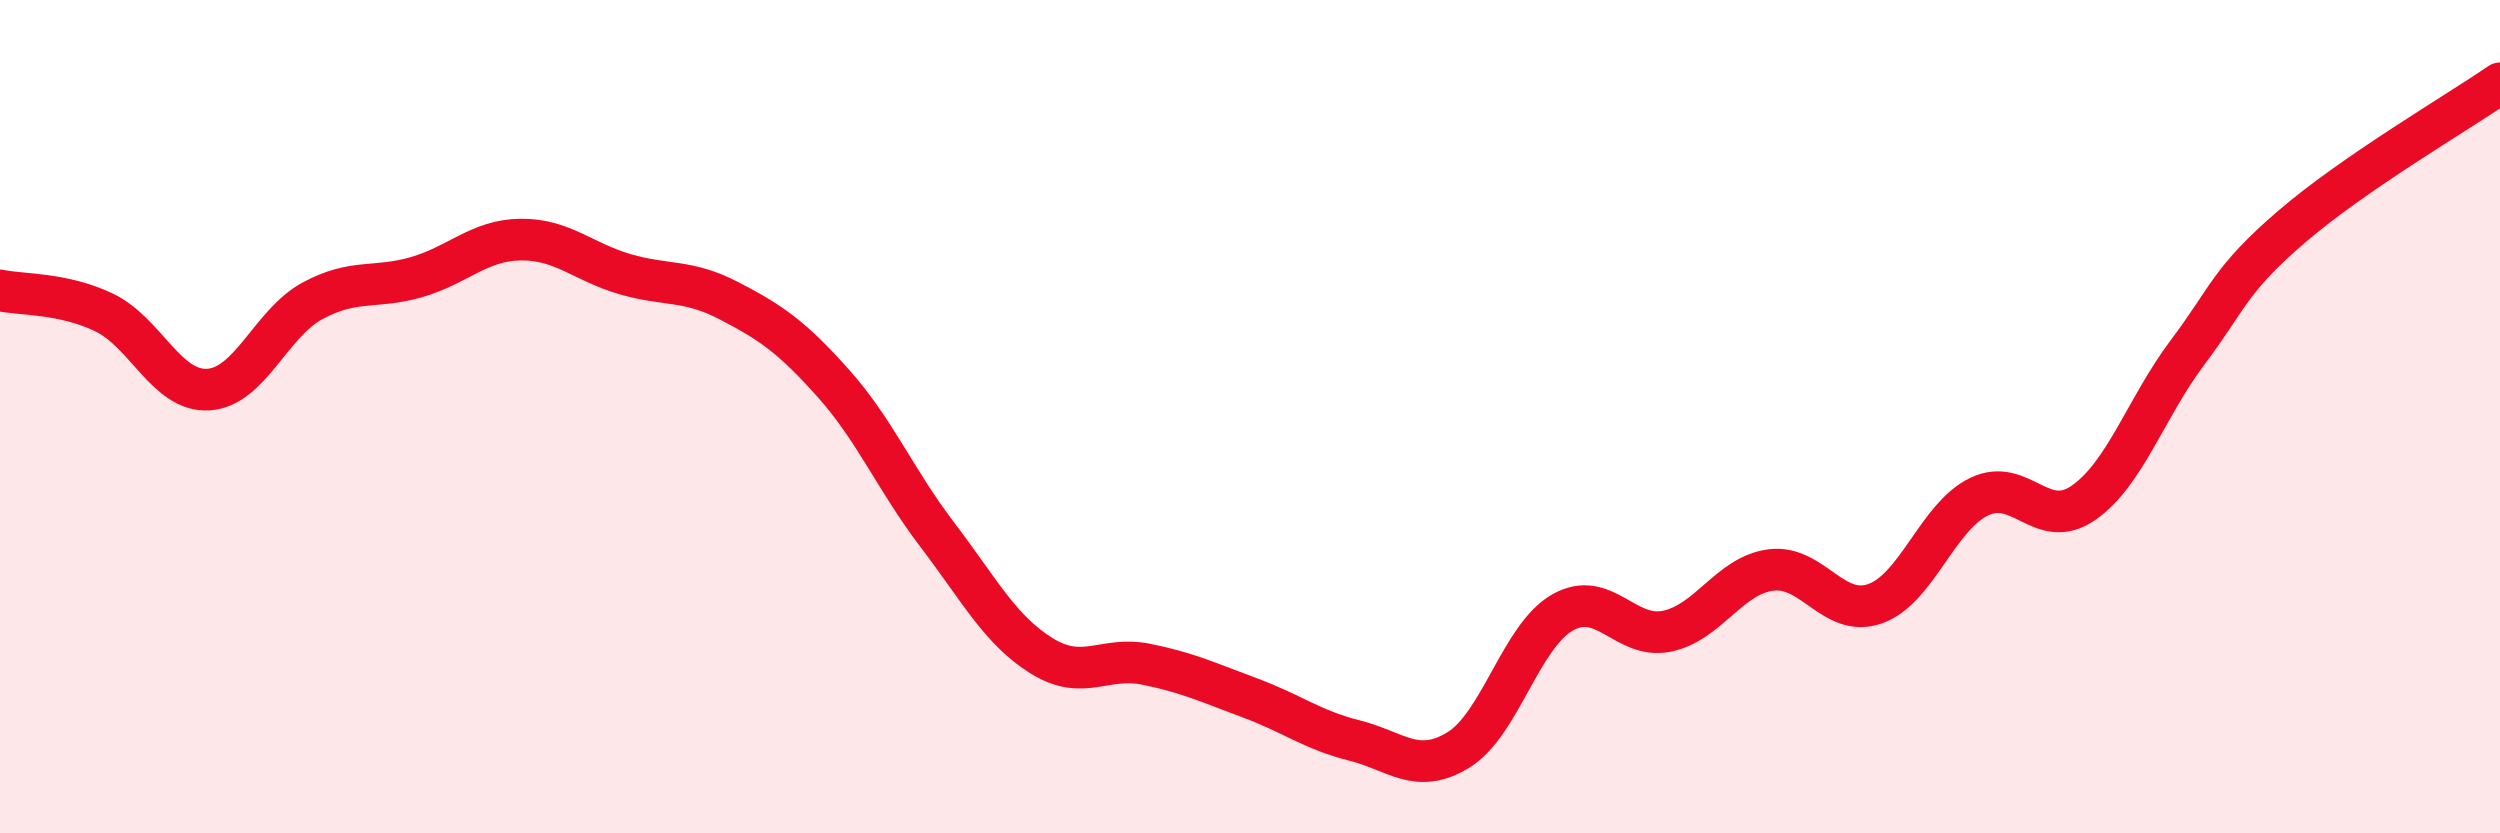
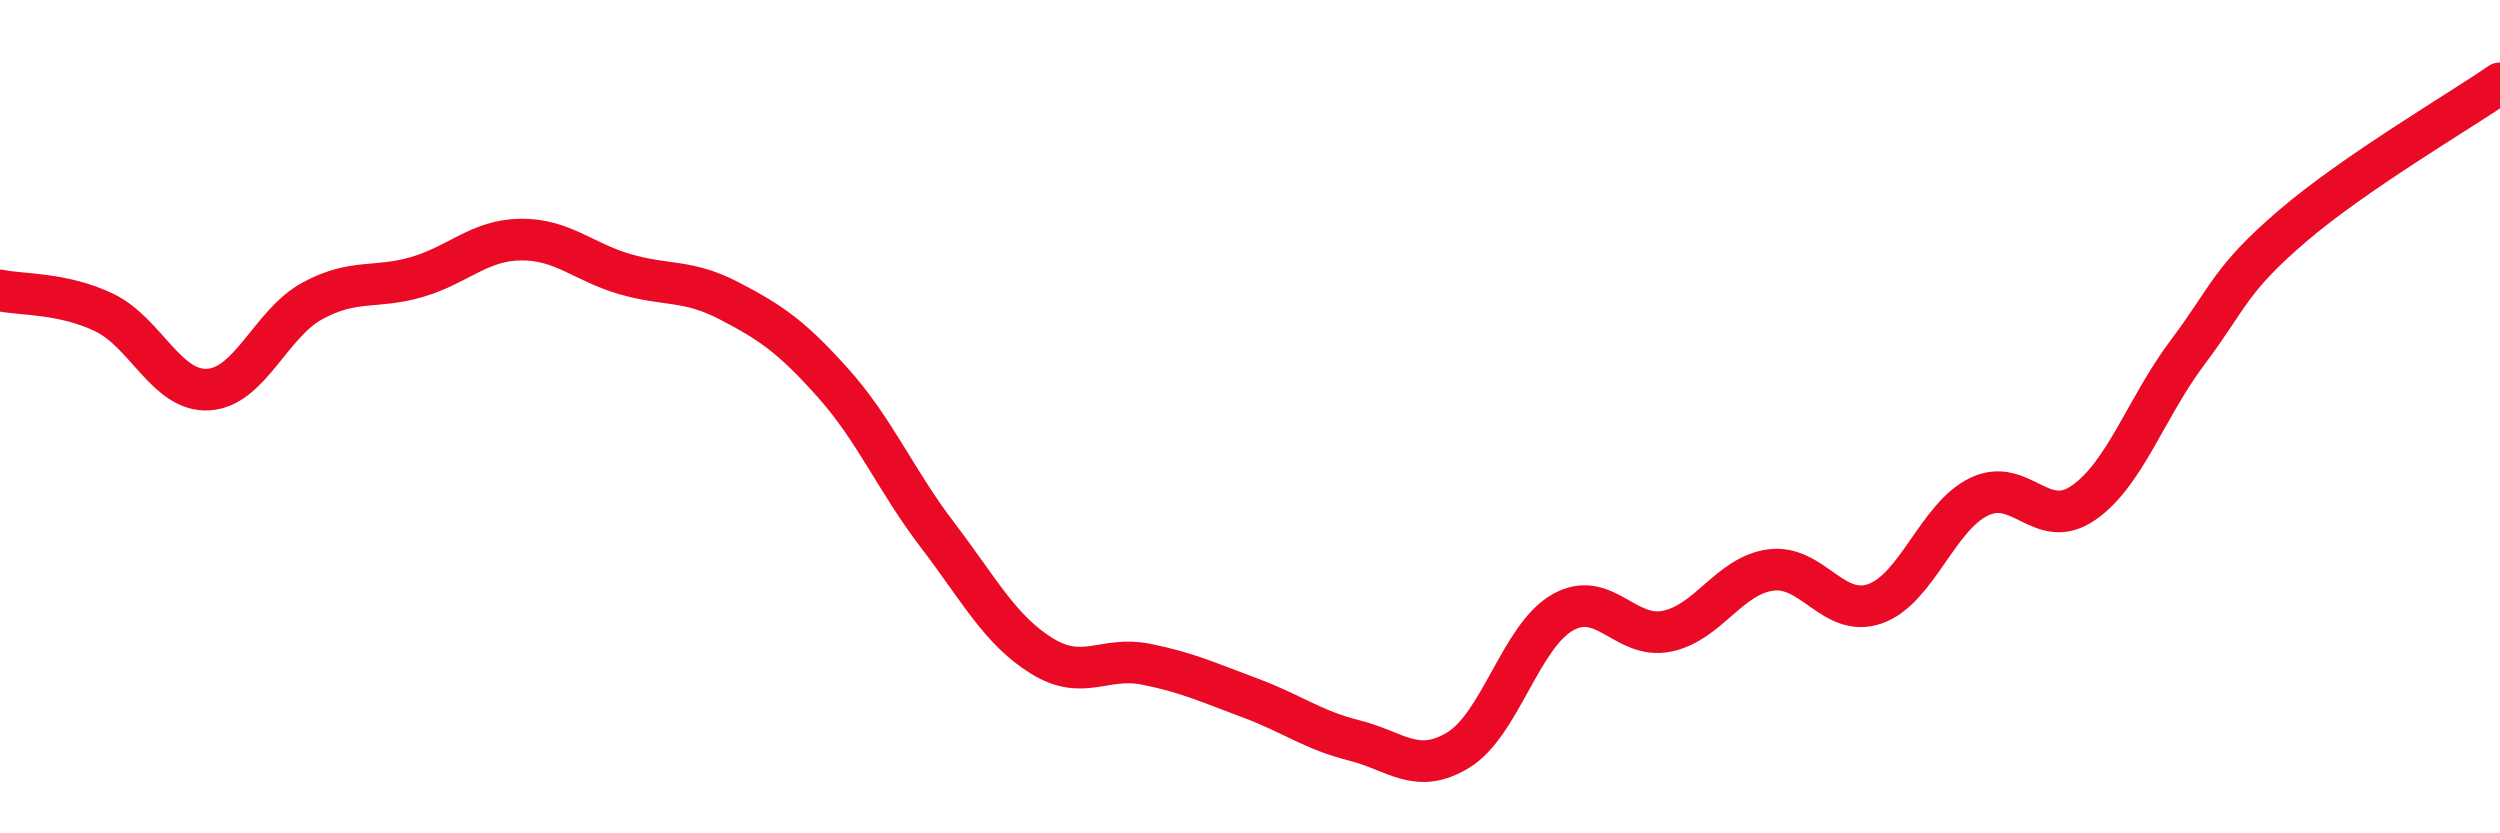
<svg xmlns="http://www.w3.org/2000/svg" width="60" height="20" viewBox="0 0 60 20">
-   <path d="M 0,6.97 C 0.5,7.08 1.5,7.02 2.5,7.5 C 3.5,7.98 4,9.41 5,9.35 C 6,9.29 6.5,7.76 7.5,7.22 C 8.5,6.68 9,6.94 10,6.65 C 11,6.36 11.5,5.76 12.5,5.75 C 13.5,5.74 14,6.29 15,6.58 C 16,6.87 16.5,6.7 17.5,7.22 C 18.5,7.74 19,8.08 20,9.2 C 21,10.32 21.5,11.53 22.5,12.84 C 23.5,14.15 24,15.12 25,15.74 C 26,16.36 26.5,15.74 27.5,15.94 C 28.5,16.14 29,16.38 30,16.75 C 31,17.12 31.5,17.52 32.5,17.77 C 33.5,18.02 34,18.61 35,18 C 36,17.39 36.5,15.27 37.5,14.7 C 38.5,14.13 39,15.35 40,15.15 C 41,14.95 41.5,13.81 42.5,13.68 C 43.5,13.55 44,14.84 45,14.49 C 46,14.14 46.5,12.4 47.5,11.92 C 48.5,11.44 49,12.76 50,12.07 C 51,11.38 51.5,9.79 52.5,8.46 C 53.5,7.13 53.5,6.73 55,5.44 C 56.5,4.15 59,2.69 60,2L60 20L0 20Z" fill="#EB0A25" opacity="0.1" stroke-linecap="round" stroke-linejoin="round" />
  <path d="M 0,6.97 C 0.5,7.08 1.5,7.02 2.5,7.5 C 3.5,7.98 4,9.41 5,9.35 C 6,9.29 6.5,7.76 7.5,7.22 C 8.5,6.68 9,6.94 10,6.65 C 11,6.36 11.5,5.76 12.5,5.75 C 13.5,5.74 14,6.29 15,6.58 C 16,6.87 16.5,6.7 17.5,7.22 C 18.5,7.74 19,8.08 20,9.2 C 21,10.32 21.5,11.53 22.5,12.84 C 23.5,14.15 24,15.12 25,15.74 C 26,16.36 26.5,15.74 27.5,15.94 C 28.5,16.14 29,16.38 30,16.75 C 31,17.12 31.5,17.52 32.5,17.77 C 33.5,18.02 34,18.61 35,18 C 36,17.39 36.5,15.27 37.5,14.7 C 38.5,14.13 39,15.35 40,15.15 C 41,14.95 41.5,13.81 42.5,13.68 C 43.5,13.55 44,14.84 45,14.49 C 46,14.14 46.5,12.4 47.5,11.92 C 48.5,11.44 49,12.76 50,12.07 C 51,11.38 51.5,9.79 52.5,8.46 C 53.5,7.13 53.5,6.73 55,5.44 C 56.5,4.15 59,2.69 60,2" stroke="#EB0A25" stroke-width="1" fill="none" stroke-linecap="round" stroke-linejoin="round" />
</svg>